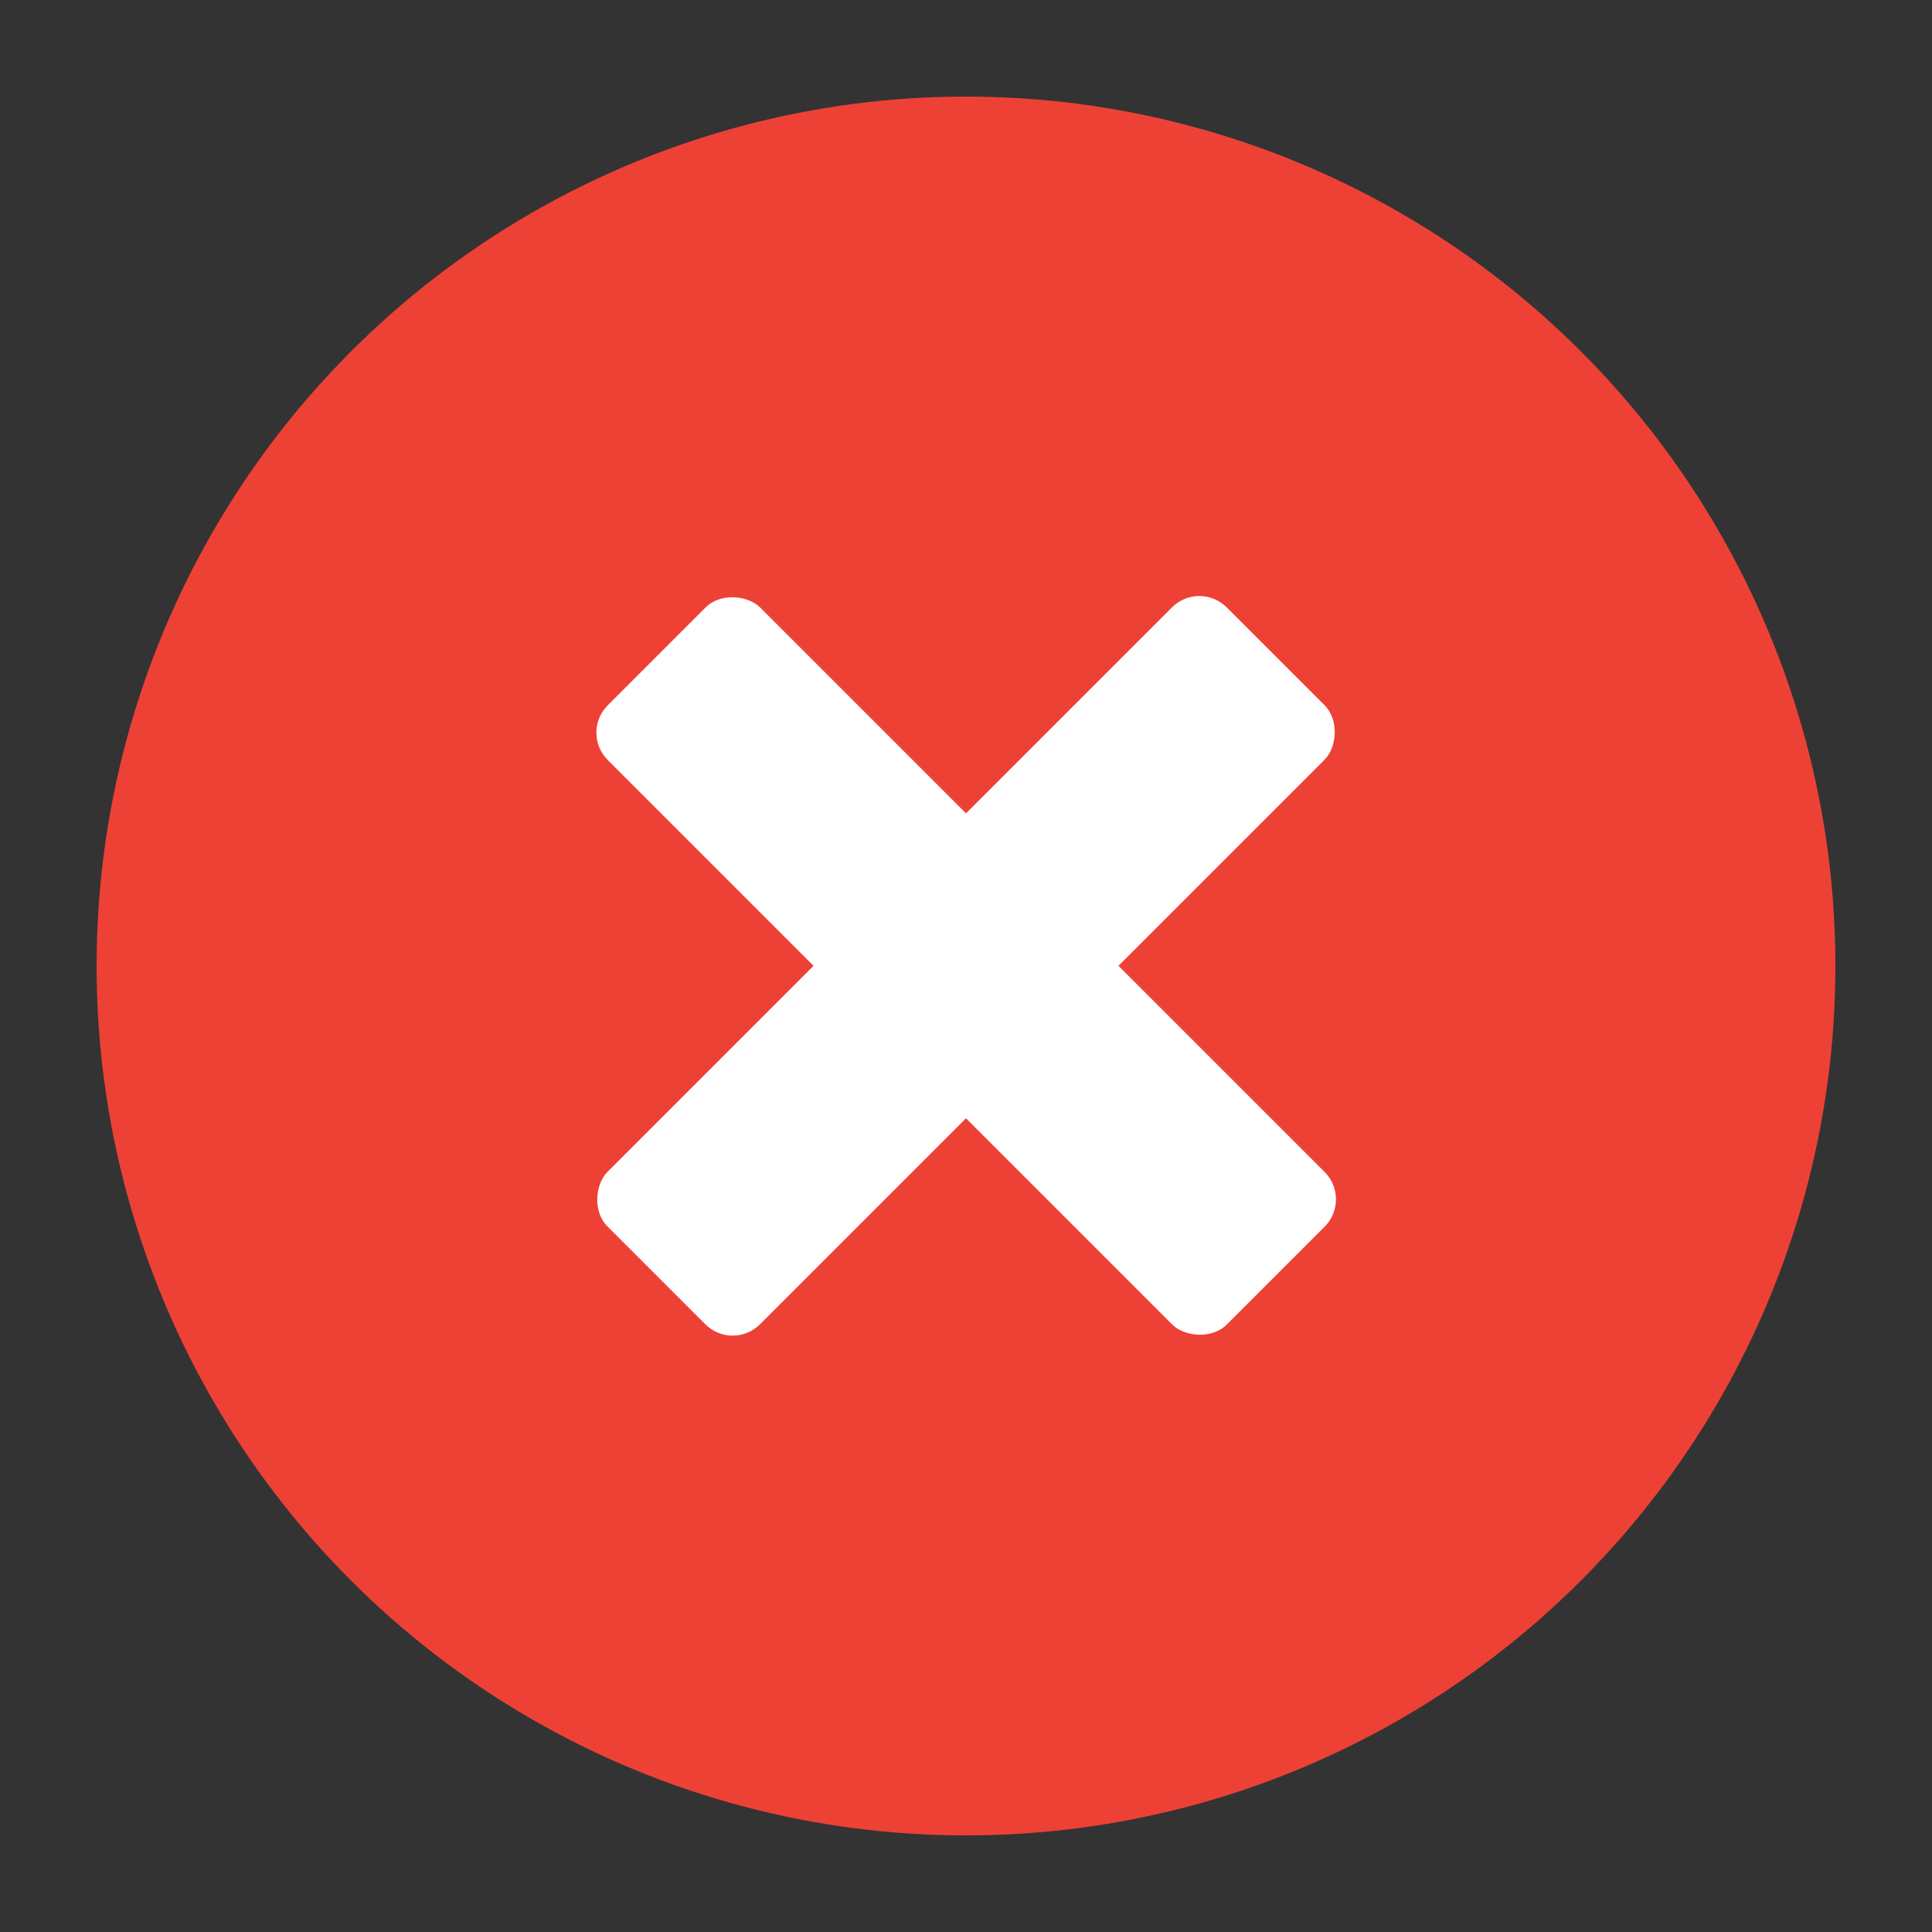
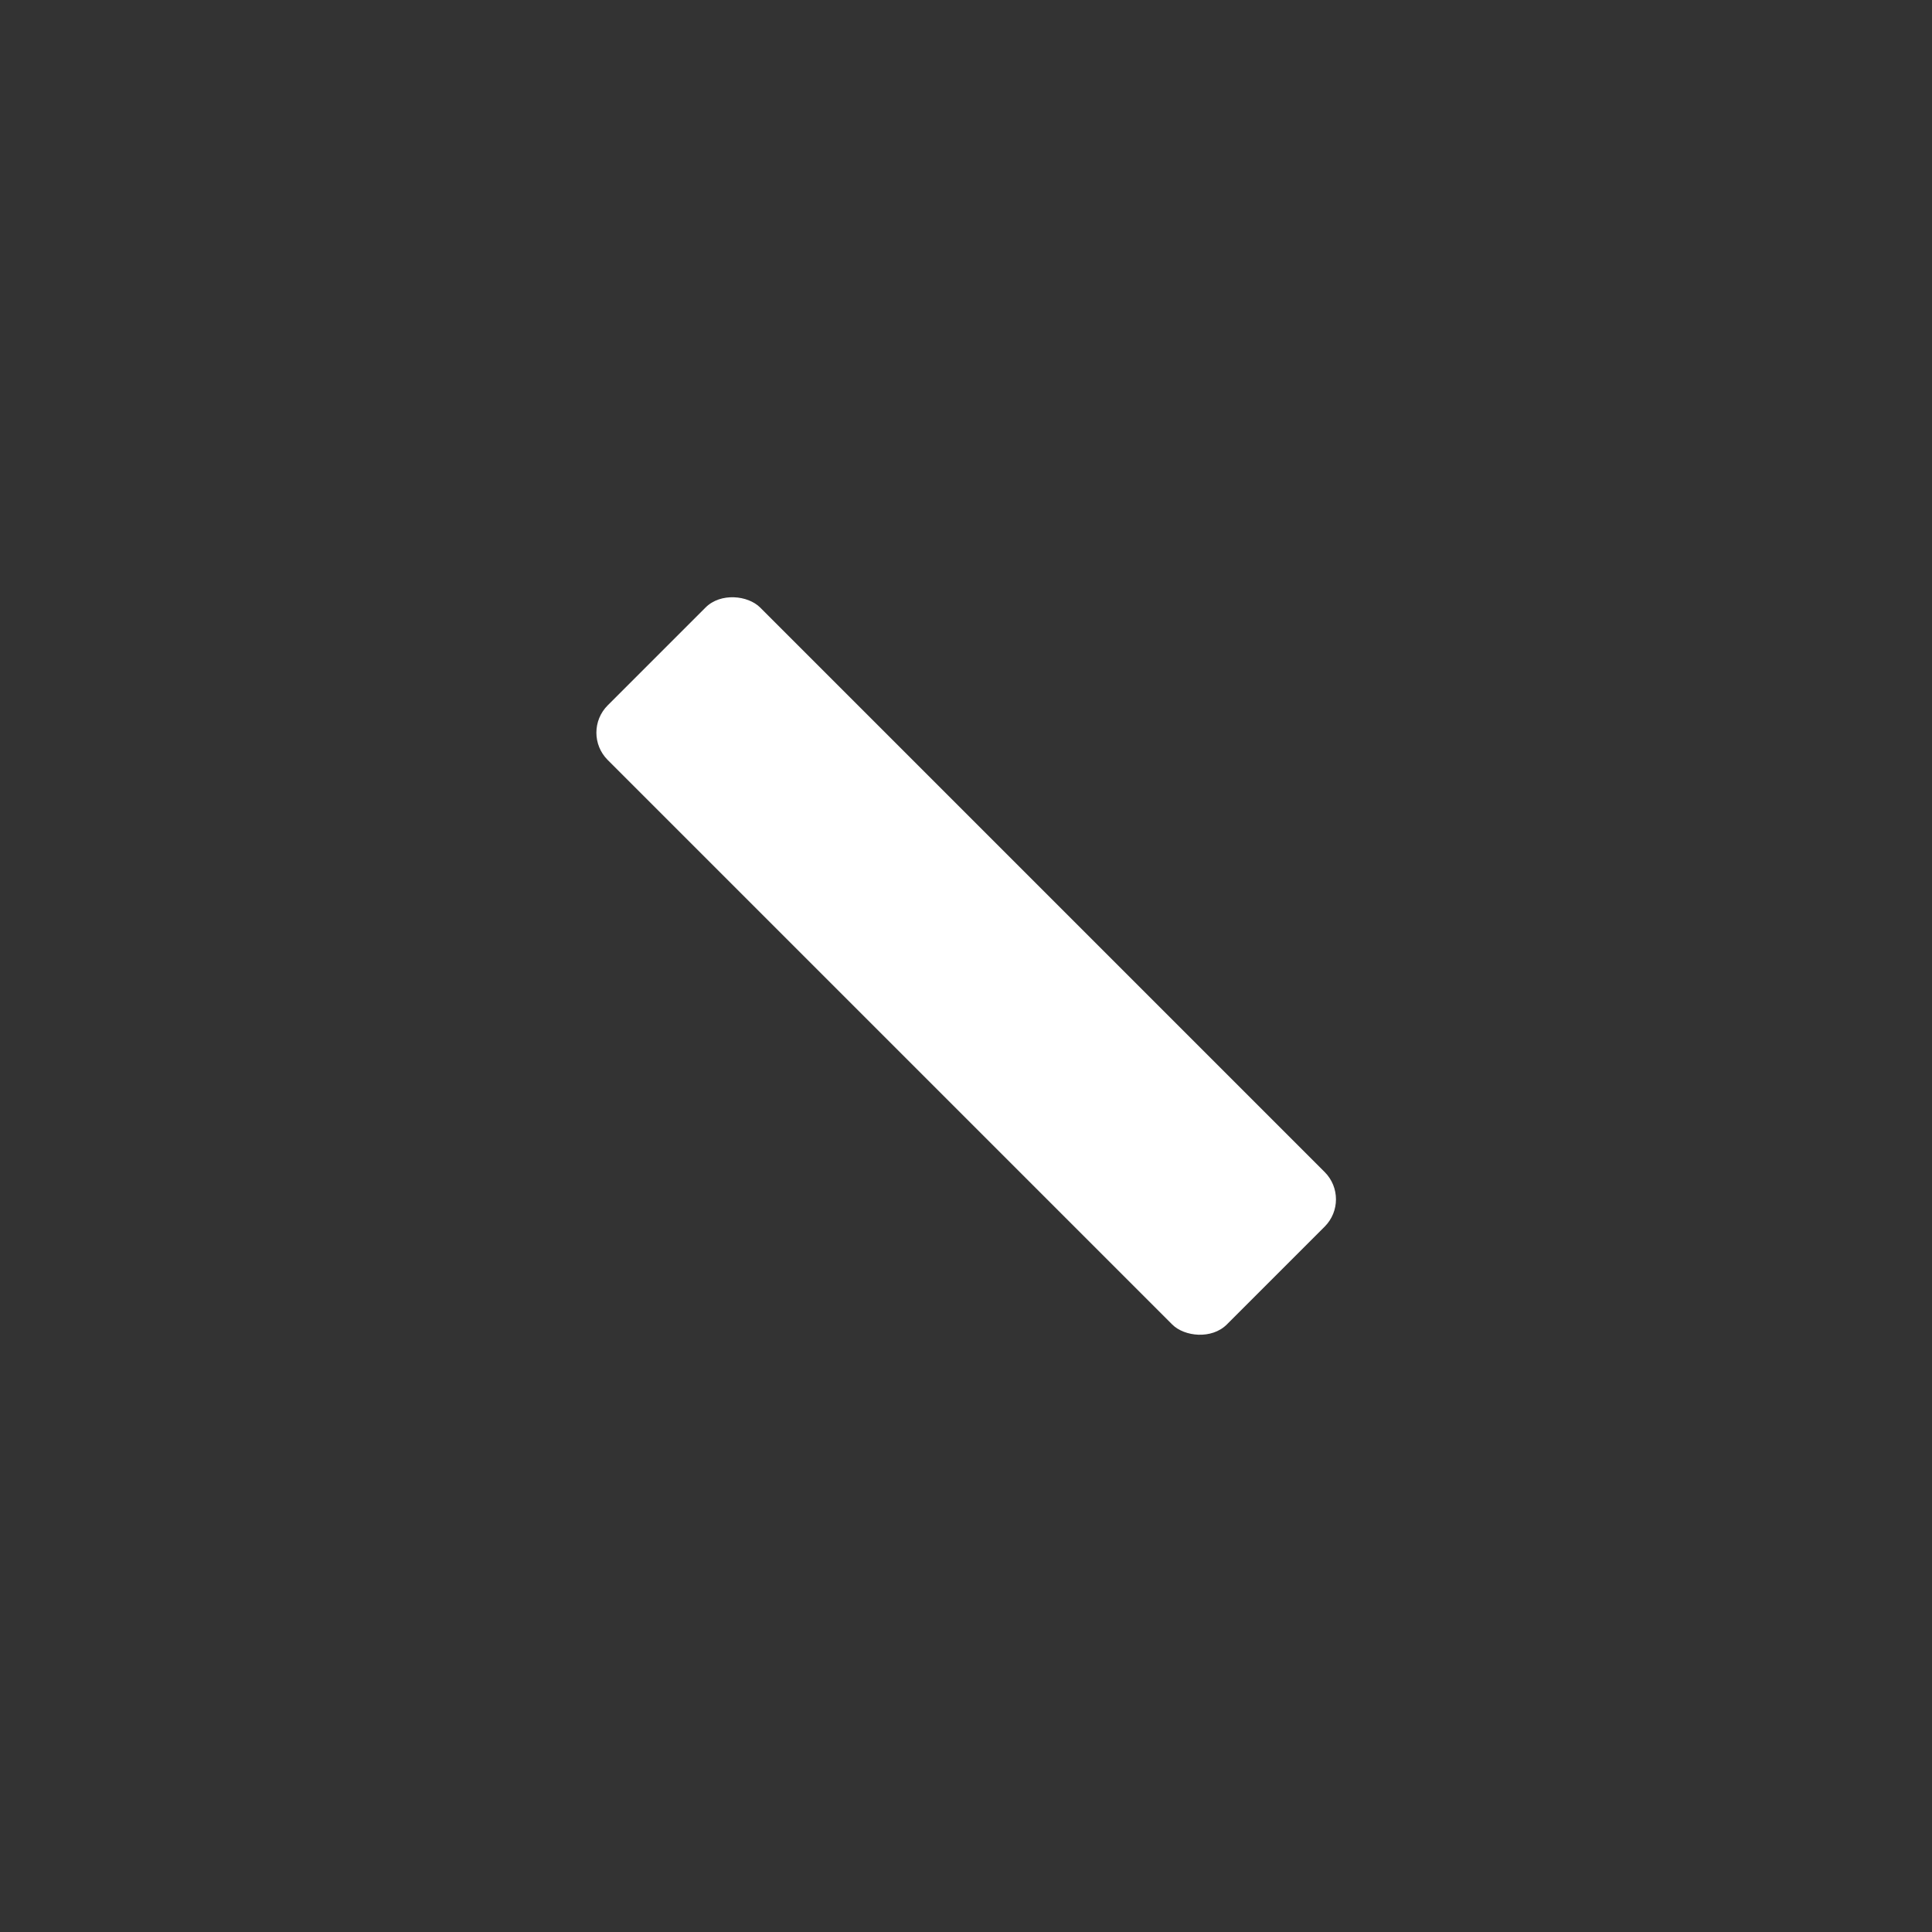
<svg xmlns="http://www.w3.org/2000/svg" id="Layer_1" data-name="Layer 1" width="50" height="50" viewBox="0 0 50 50">
  <rect x="0" y="0" width="50" height="50" fill="#333333" stroke="none" />
  <defs>
    <style>
      .cls-1 {
        fill: #ee4136;
      }

      .cls-2 {
        fill: #fff;
      }
    </style>
  </defs>
-   <circle class="cls-1" cx="25" cy="25" r="22.5" />
  <g>
-     <rect class="cls-2" x="22.21" y="13.67" width="5.58" height="22.66" rx="1" ry="1" transform="translate(25 -10.36) rotate(45)" />
    <rect class="cls-2" x="22.21" y="13.67" width="5.58" height="22.66" rx="1" ry="1" transform="translate(60.36 25) rotate(135)" />
  </g>
</svg>